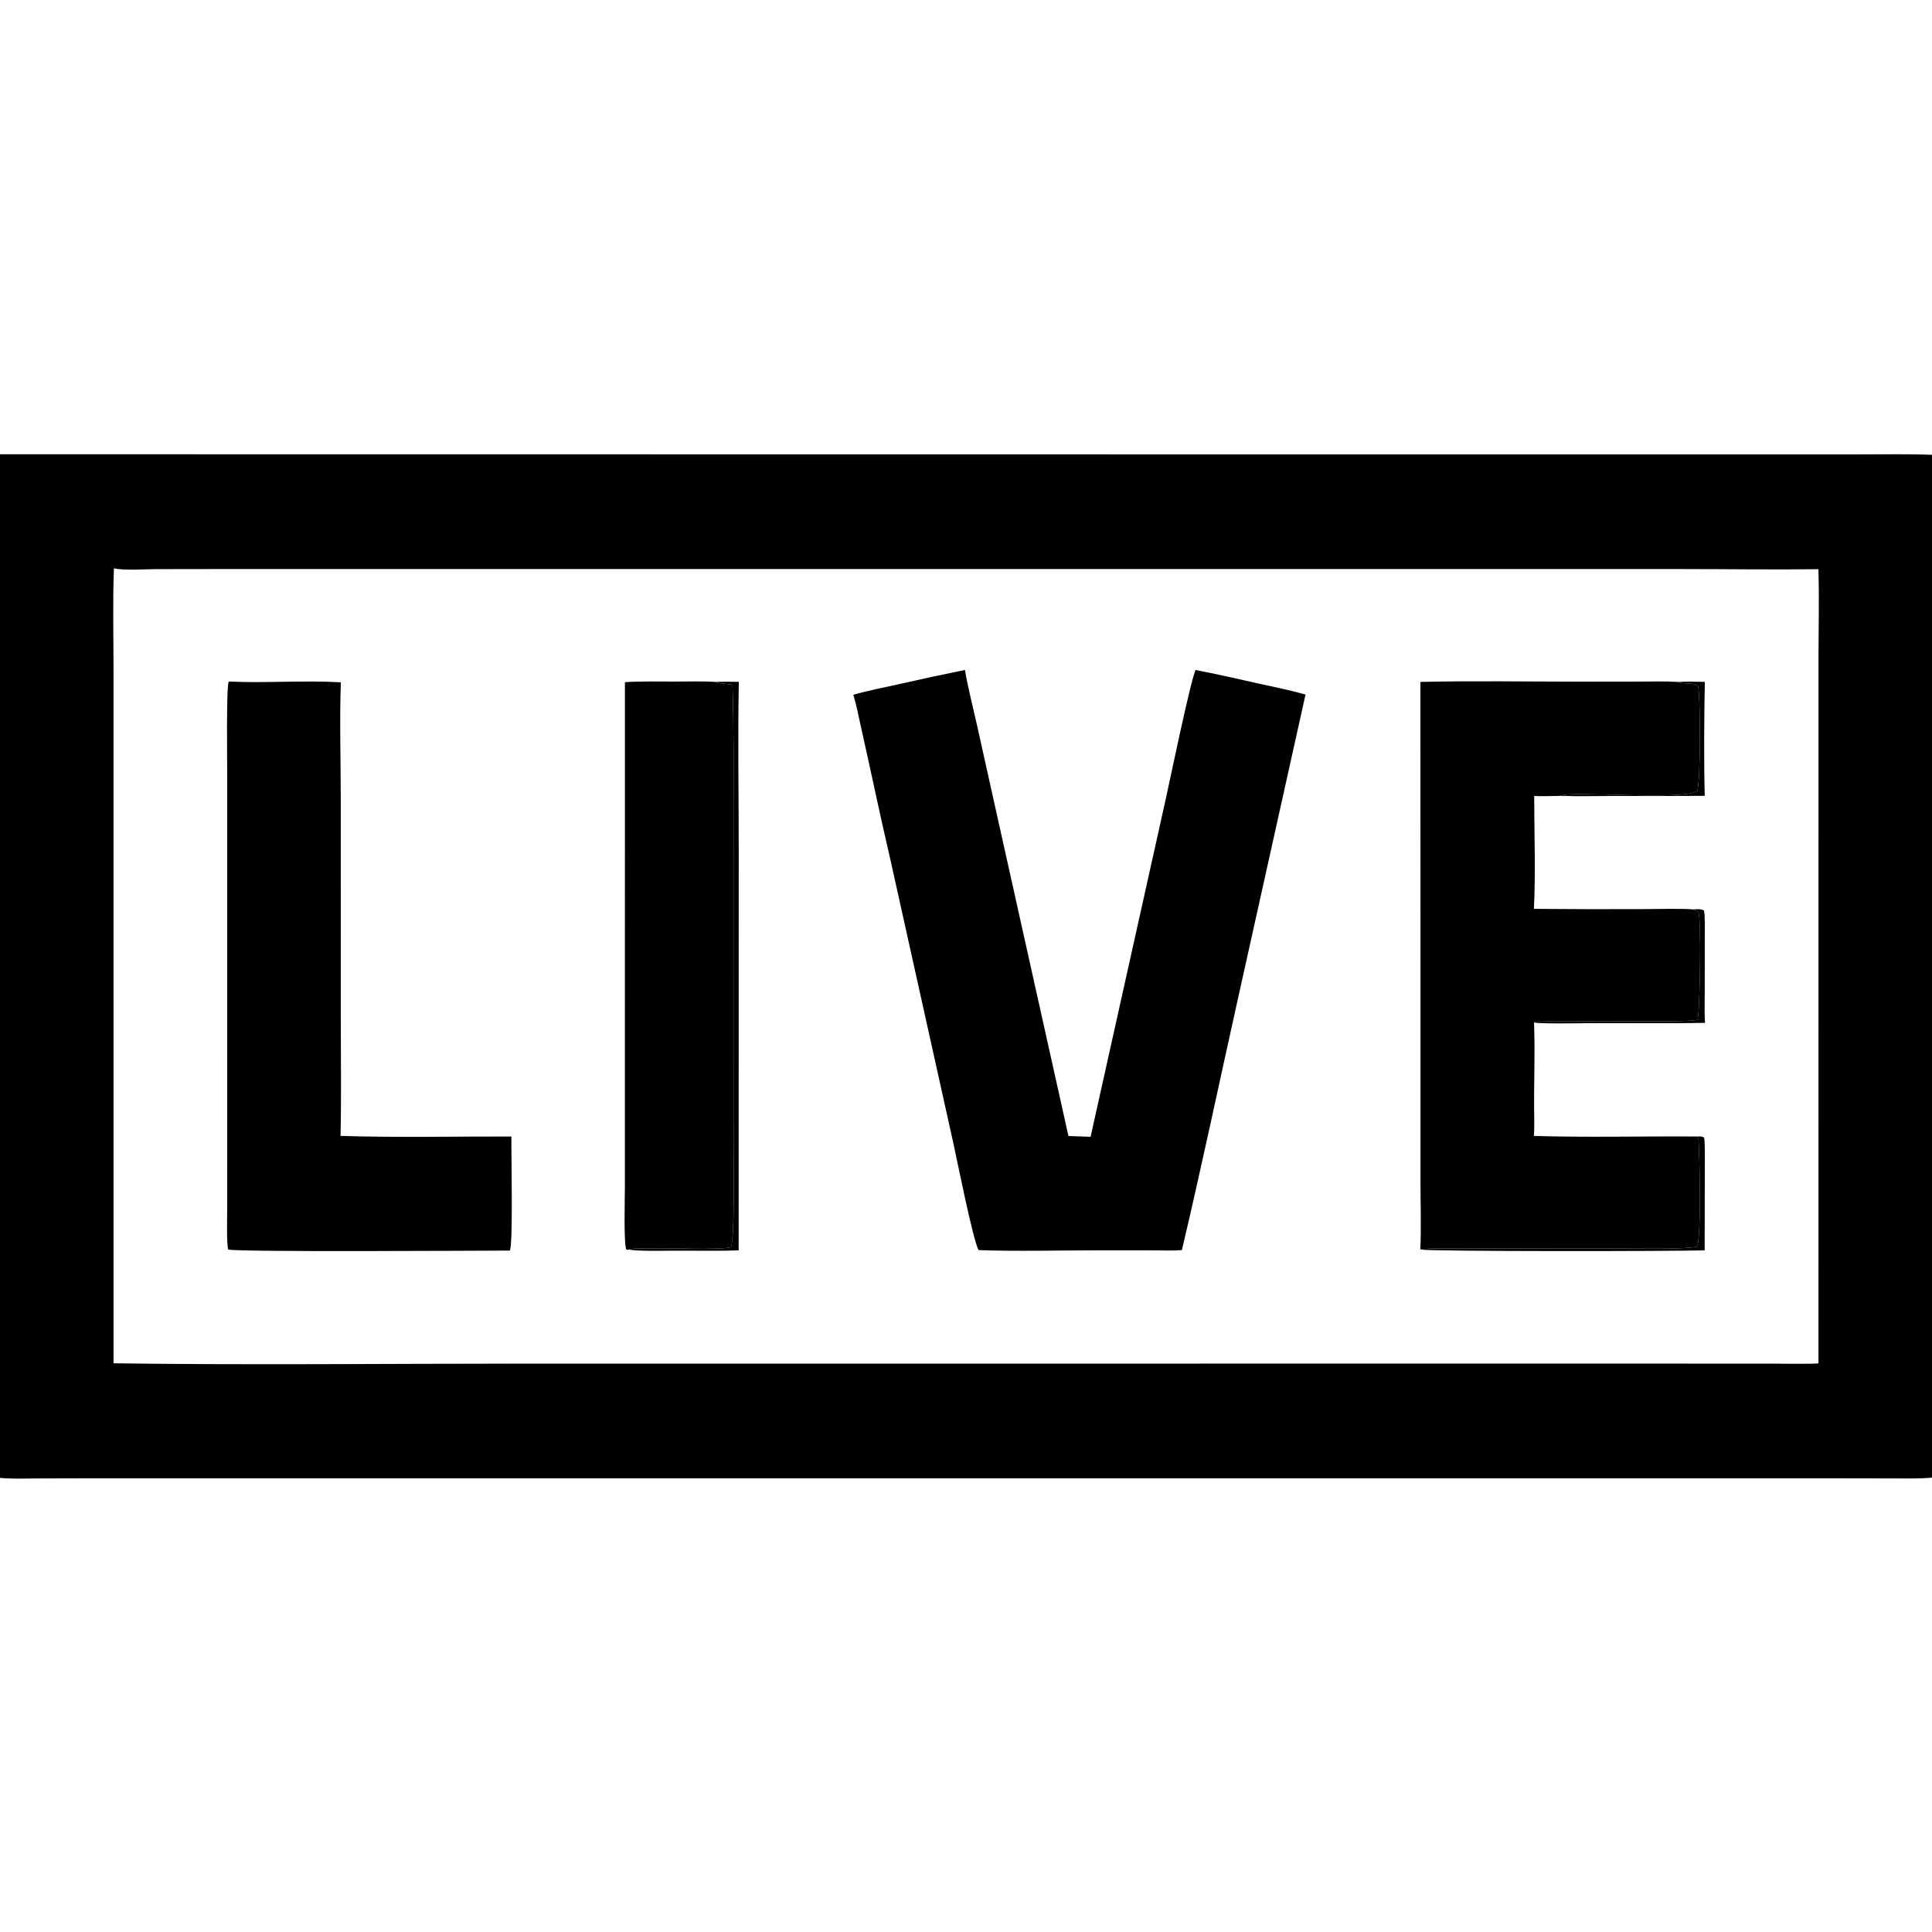
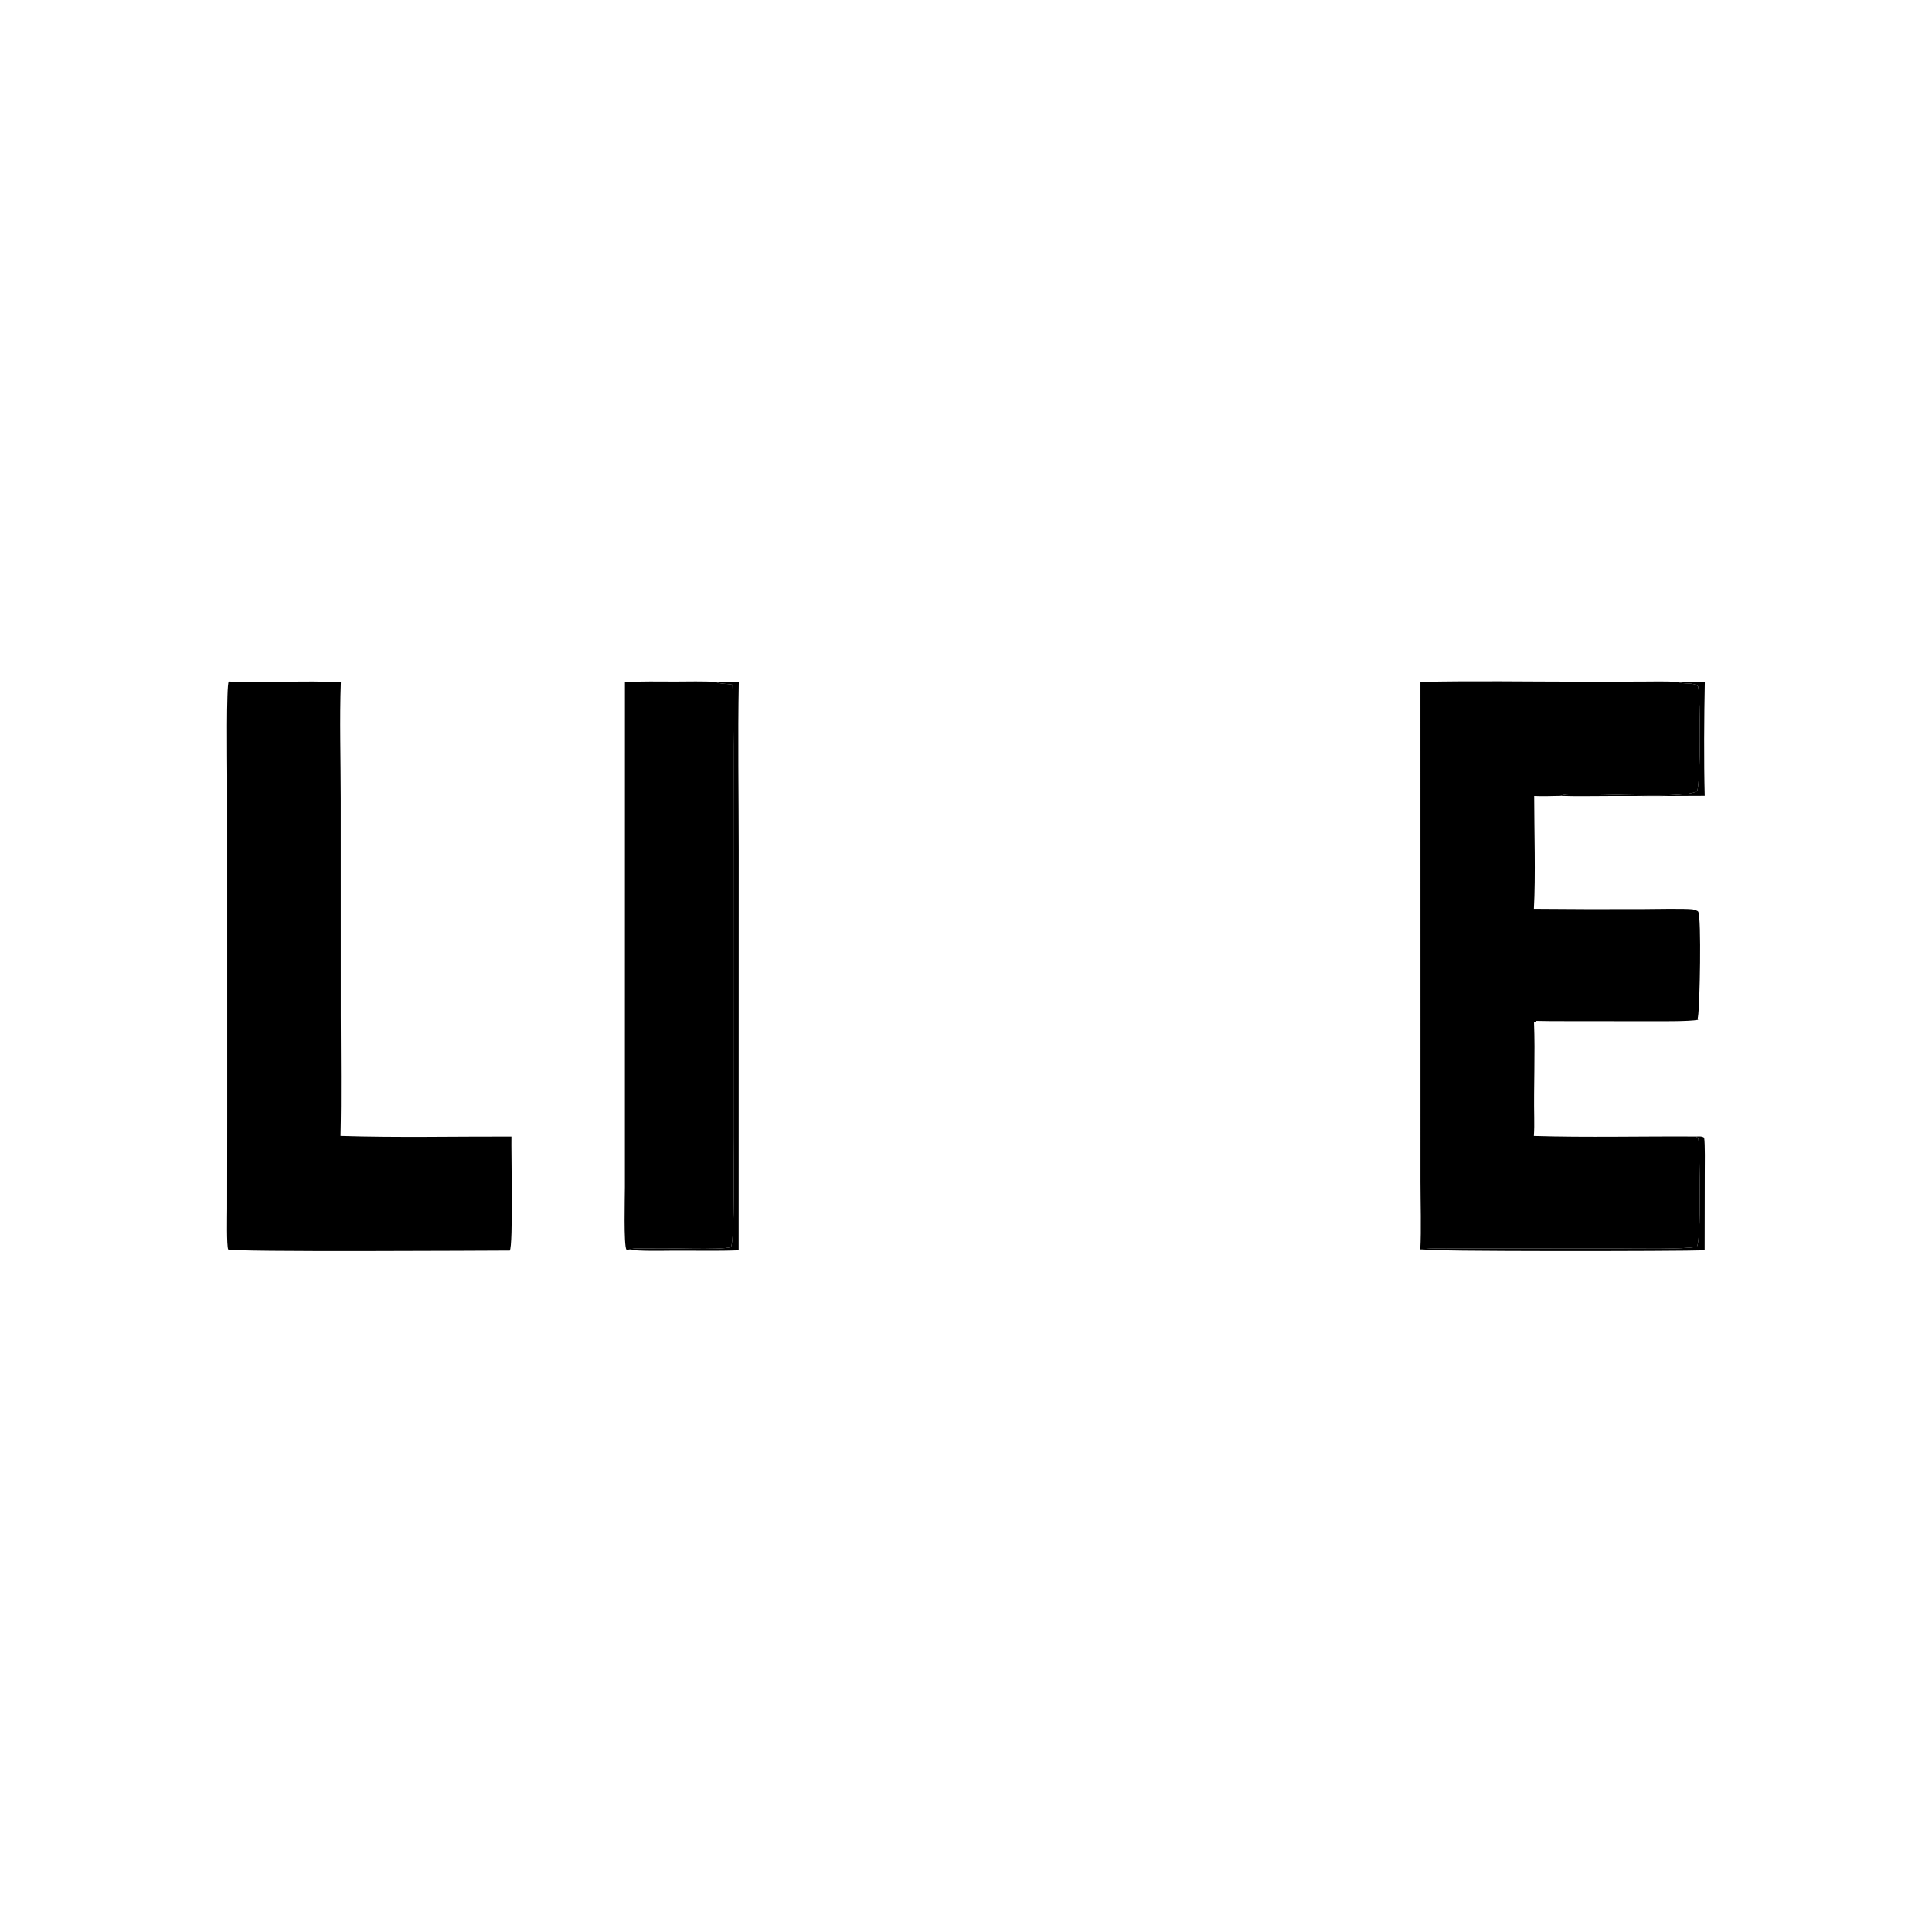
<svg xmlns="http://www.w3.org/2000/svg" width="512" height="512" viewBox="0 0 512 512">
-   <path d="M0 120.382L360.975 120.423L460.119 120.423L492.38 120.418C498.752 120.414 505.671 120.285 512 120.527L512 391.586C508.823 391.911 504.232 391.798 500.963 391.794L483.963 391.769L428.505 391.765L248.084 391.768L76.817 391.766L24.949 391.763L9.536 391.806C6.57 391.82 2.881 391.961 0 391.649L0 120.382ZM30.093 361.287C66.01 361.782 102.857 361.375 138.829 361.375L343.824 361.369L441.723 361.367L469.569 361.38C471.434 361.382 480.424 361.518 481.911 361.303L481.92 221.303L481.921 174.849C481.921 167.158 482.137 158.426 481.895 150.841C470.06 150.992 457.774 150.808 445.896 150.807L369.638 150.805L139.125 150.804L58.185 150.804L40.992 150.828C38.088 150.853 32.859 151.225 30.192 150.611C29.855 159.165 30.086 169.084 30.085 177.714L30.087 226.666L30.093 361.287Z" />
-   <path d="M316.859 177.562C322.192 178.571 327.721 179.848 333.028 181.036C337.175 181.964 341.944 182.902 345.974 184.074L327.765 266.02C322.956 287.643 318.303 309.769 313.213 331.287C311.004 331.478 307.827 331.362 305.537 331.357L291.561 331.349C281.364 331.345 269.404 331.667 259.335 331.288C257.838 328.637 253.585 307.183 252.59 302.702L235.904 227.556C233.159 215.859 230.747 204.047 228.091 192.326C227.468 189.575 226.975 186.83 226.139 184.131C229.633 183.098 234.308 182.181 237.944 181.374C243.856 180.022 249.786 178.747 255.731 177.547C256.338 181.525 257.966 187.889 258.872 191.97L265.026 219.67L283.149 301.058L289.017 301.259L308.965 211.625C309.765 208.02 315.722 179.344 316.859 177.562Z" />
  <path d="M376.427 180.715C390.226 180.39 404.902 180.643 418.762 180.647L434.758 180.624C437.786 180.615 441.629 180.509 444.574 180.718C446.398 181.476 448.778 180.643 450.034 181.947C450.639 185.124 450.723 207.045 449.76 209.663C445.57 212.218 415.526 209.454 413.572 210.914C411.366 210.947 408.752 211.053 406.578 210.945C406.583 219.805 406.98 232.286 406.501 240.854C416.196 240.948 425.891 240.971 435.586 240.922C437.973 240.92 446.463 240.733 448.58 240.994C448.957 241.118 449.869 241.278 450.053 241.616C450.934 243.228 450.479 266.661 449.987 269.425C449.89 269.971 449.889 269.745 450.016 270.26C447.742 270.721 439.847 270.638 437.211 270.639L413.88 270.615C411.907 270.611 409.186 270.612 407.146 270.553C406.942 270.697 406.739 270.841 406.535 270.985C406.863 279.33 406.43 287.874 406.587 296.241C406.616 297.802 406.605 299.482 406.495 301.033C420.513 301.461 435.372 301.087 449.468 301.179C450.145 301.72 450.07 301.464 450.148 302.507C450.399 305.874 450.904 328.609 449.685 330.408C446.011 331.137 433.67 330.878 429.444 330.875L390.35 330.86C388.173 330.86 378.013 330.685 376.39 331.12C376.677 326.074 376.438 318.334 376.438 313.148L376.44 277.798L376.427 180.715Z" />
  <path d="M60.627 180.61C70.138 181.08 80.615 180.245 90.331 180.82C89.97 190.246 90.303 201.893 90.304 211.516L90.308 269.424C90.308 279.77 90.485 290.713 90.245 301.023C104.823 301.495 120.804 301.153 135.532 301.188C135.438 304.945 136.03 330.137 135.094 331.415C128.635 331.432 61.793 331.851 60.476 331.12C60.03 330.141 60.202 321.985 60.203 320.418L60.219 295.282L60.214 205.225C60.214 202.432 59.941 181.597 60.627 180.61Z" />
  <path d="M165.609 180.787C169.71 180.496 174.818 180.628 179.003 180.619C182.079 180.612 186.646 180.499 189.572 180.716C191.076 181.331 192.433 181.115 194.116 181.452C194.485 192.311 194.399 202.753 194.394 213.607L194.381 256.621L194.397 301.209C194.399 305.973 194.785 328.222 193.71 330.51C190.478 331.392 176.474 330.611 172.246 330.868C170.731 330.96 168.091 330.649 166.59 331.154C166.408 331.214 166.207 331.183 166.015 331.188C165.244 330.038 165.599 317.302 165.6 314.621L165.6 282.858L165.609 180.787Z" />
  <path d="M189.572 180.716C191.721 180.632 193.643 180.657 195.797 180.698C195.505 195.218 195.774 210.781 195.771 225.369L195.752 331.348C190.125 331.571 184.069 331.412 178.39 331.446C175.437 331.465 169.239 331.608 166.59 331.154C168.091 330.649 170.731 330.96 172.246 330.868C176.474 330.611 190.478 331.392 193.71 330.51C194.785 328.222 194.399 305.973 194.397 301.209L194.381 256.621L194.394 213.607C194.399 202.753 194.485 192.311 194.116 181.452C192.433 181.115 191.076 181.331 189.572 180.716Z" />
  <path d="M449.468 301.179C450.251 301.181 451.045 301.053 451.617 301.496C451.894 302.984 451.788 309.054 451.786 310.982L451.753 331.348C445.292 331.612 377.814 331.694 376.39 331.12C378.013 330.685 388.173 330.86 390.35 330.86L429.444 330.875C433.67 330.878 446.011 331.137 449.685 330.408C450.904 328.609 450.399 305.874 450.148 302.507C450.07 301.464 450.145 301.72 449.468 301.179Z" />
-   <path d="M448.58 240.994C449.657 240.96 450.623 240.799 451.555 241.259C451.887 242.261 451.779 246.777 451.78 248.124L451.774 262.909C451.772 265.197 451.665 268.913 451.842 271.066C441.458 271.279 430.869 271.074 420.462 271.155C417.992 271.175 408.433 271.342 406.535 270.985C406.739 270.841 406.942 270.697 407.146 270.553C409.186 270.612 411.907 270.611 413.88 270.615L437.211 270.639C439.847 270.638 447.742 270.721 450.016 270.26C449.889 269.745 449.89 269.971 449.987 269.425C450.479 266.661 450.934 243.228 450.053 241.616C449.869 241.278 448.957 241.118 448.58 240.994Z" />
  <path d="M444.574 180.718C447.049 180.602 449.328 180.653 451.798 180.699C451.613 189.694 451.528 201.893 451.771 210.906C443.693 210.96 435.615 210.972 427.537 210.943C423.04 210.94 417.988 211.064 413.572 210.914C415.526 209.454 445.57 212.218 449.76 209.663C450.723 207.045 450.639 185.124 450.034 181.947C448.778 180.643 446.398 181.476 444.574 180.718Z" />
</svg>